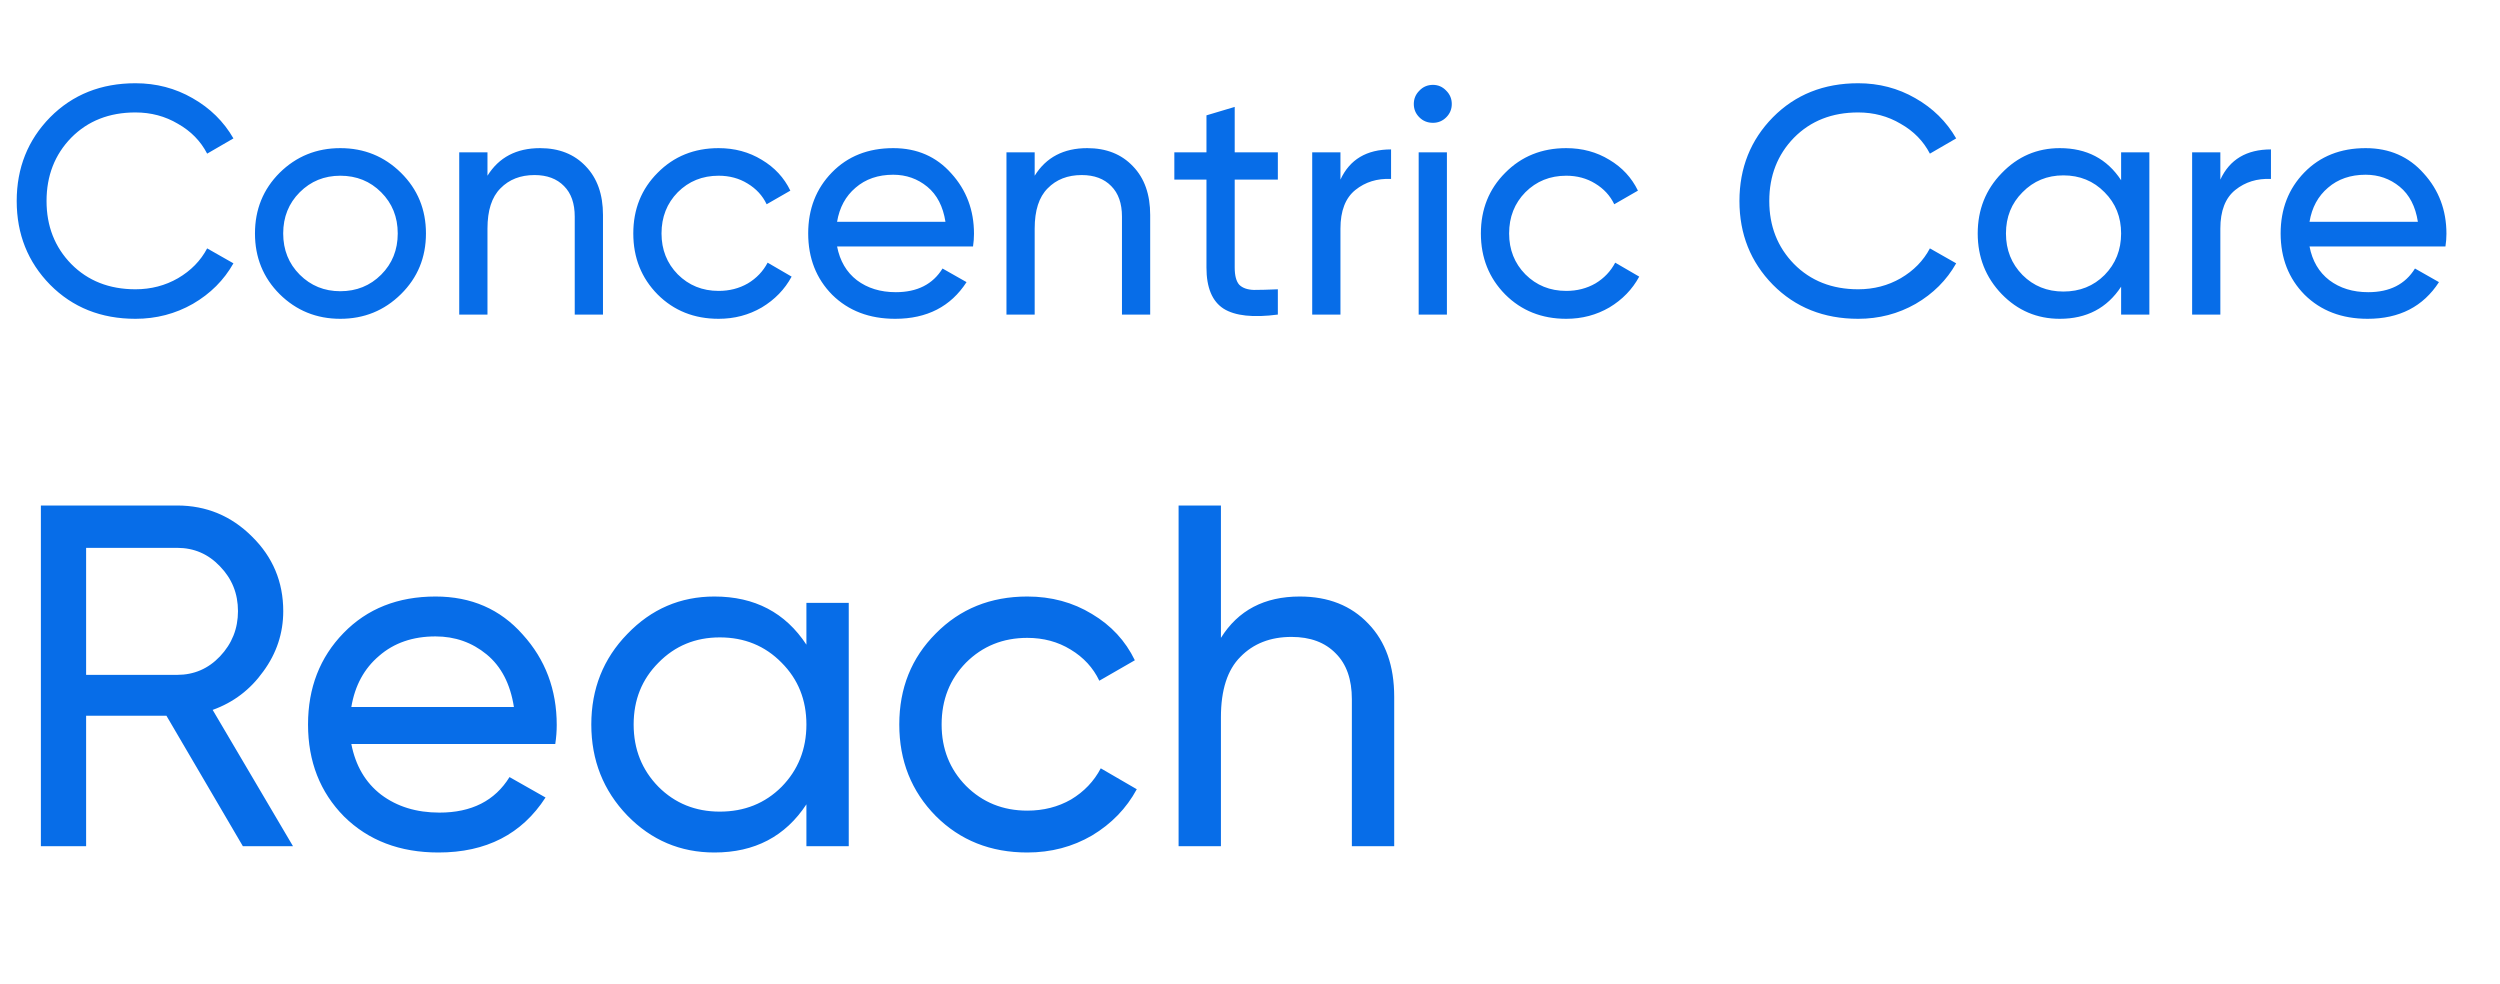
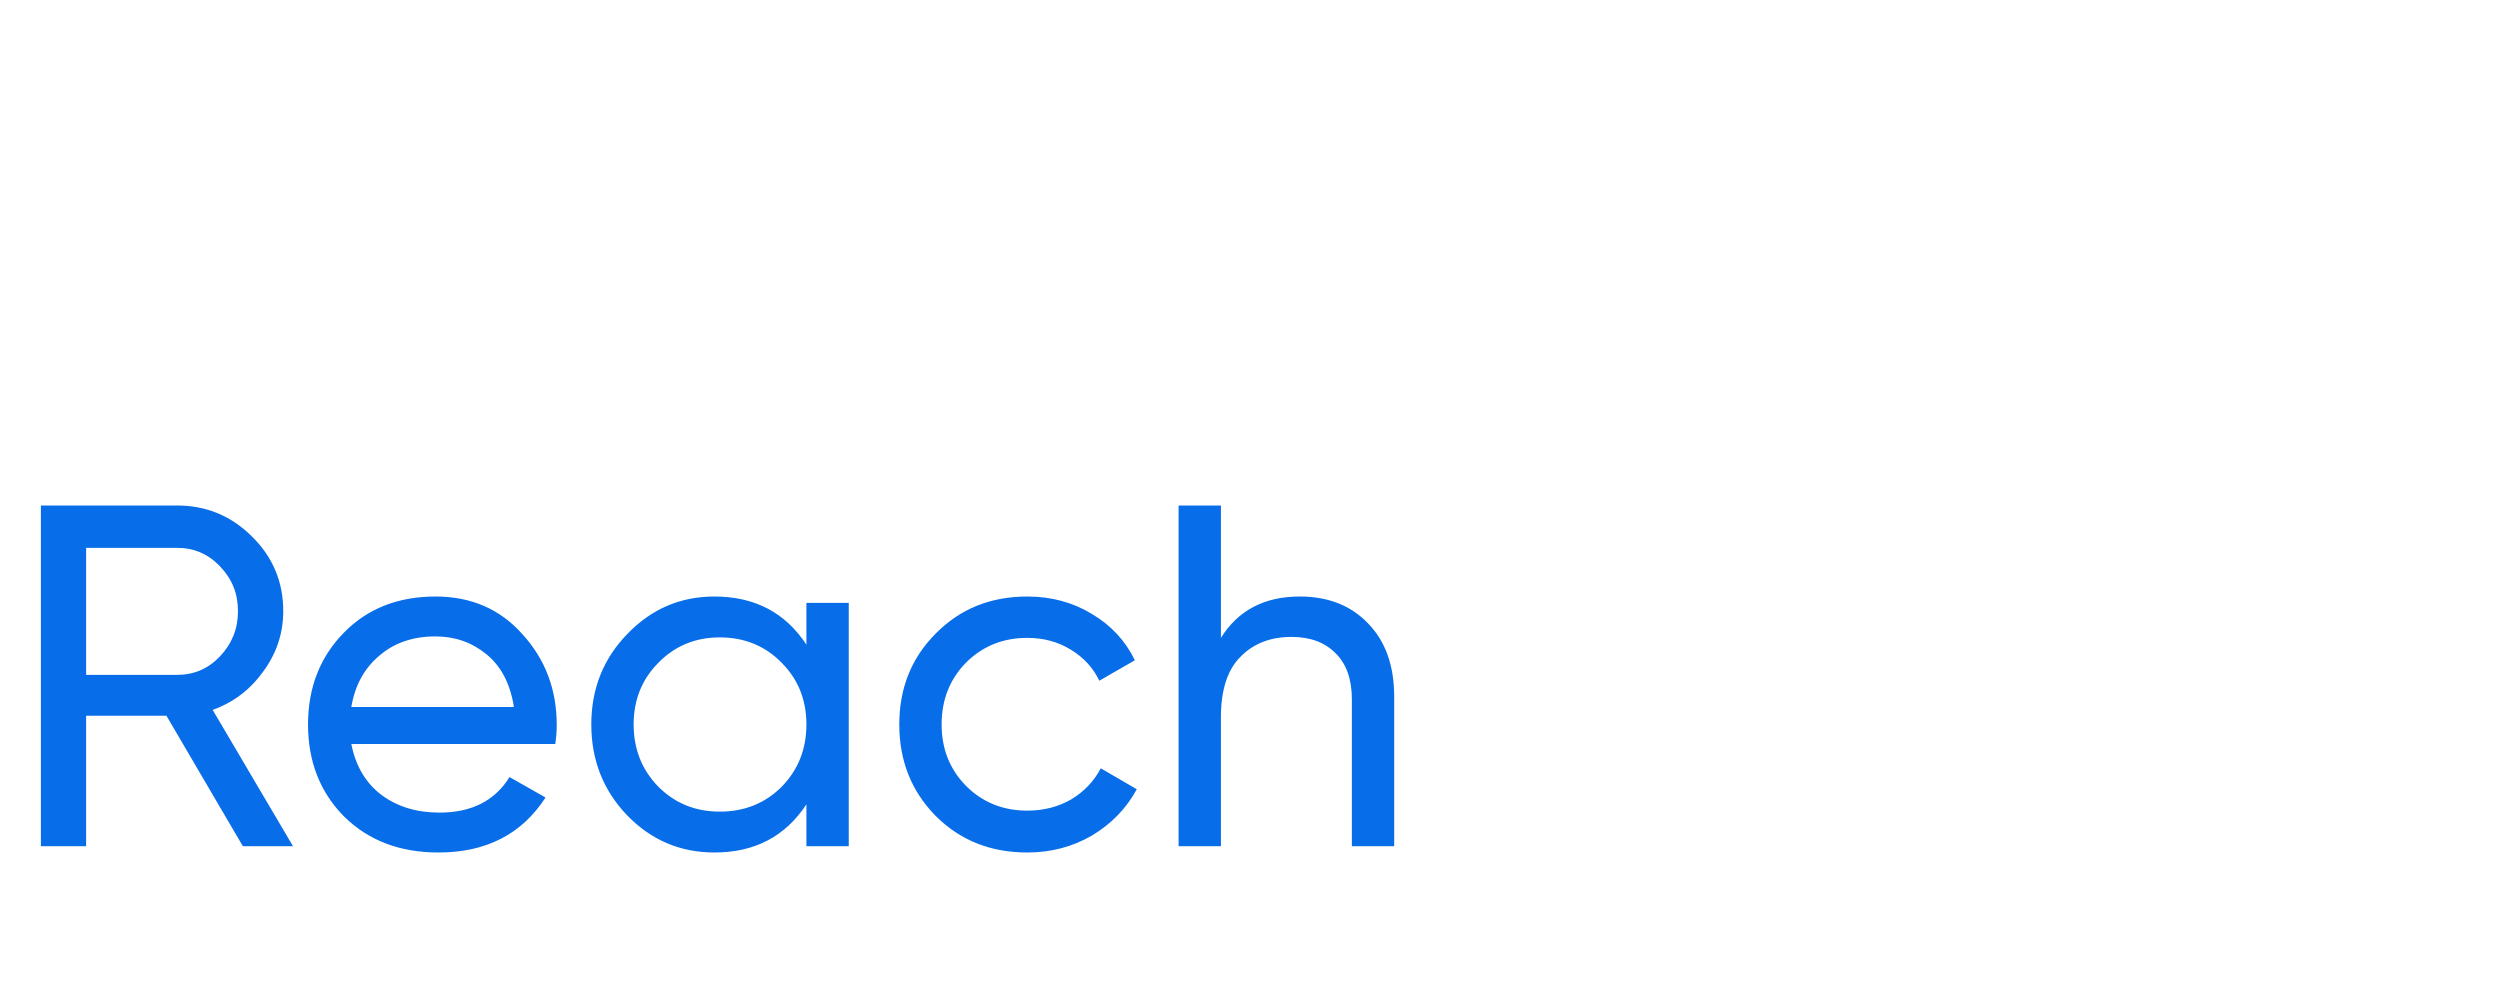
<svg xmlns="http://www.w3.org/2000/svg" width="94" height="37" viewBox="0 0 94 37" fill="none">
  <path d="M9.131 31.816L6.258 26.912H3.238V31.816H1.537V19.007H6.66C7.758 19.007 8.698 19.397 9.479 20.178C10.259 20.946 10.65 21.88 10.65 22.978C10.65 23.807 10.4 24.564 9.899 25.247C9.411 25.93 8.777 26.412 7.996 26.692L11.016 31.816H9.131ZM3.238 20.599V25.375H6.66C7.295 25.375 7.832 25.143 8.271 24.68C8.722 24.204 8.948 23.637 8.948 22.978C8.948 22.319 8.722 21.758 8.271 21.294C7.832 20.831 7.295 20.599 6.66 20.599H3.238ZM13.21 27.974C13.369 28.791 13.741 29.425 14.327 29.877C14.925 30.328 15.657 30.554 16.523 30.554C17.731 30.554 18.609 30.108 19.158 29.218L20.512 29.986C19.622 31.365 18.279 32.054 16.486 32.054C15.034 32.054 13.851 31.603 12.936 30.7C12.033 29.785 11.582 28.632 11.582 27.241C11.582 25.863 12.027 24.716 12.918 23.801C13.808 22.886 14.961 22.429 16.376 22.429C17.718 22.429 18.81 22.904 19.652 23.856C20.506 24.796 20.933 25.93 20.933 27.26C20.933 27.492 20.915 27.73 20.878 27.974H13.21ZM16.376 23.929C15.522 23.929 14.815 24.173 14.254 24.661C13.692 25.137 13.345 25.777 13.21 26.583H19.323C19.188 25.716 18.847 25.058 18.298 24.606C17.749 24.155 17.108 23.929 16.376 23.929ZM30.321 22.667H31.913V31.816H30.321V30.243C29.528 31.45 28.375 32.054 26.863 32.054C25.582 32.054 24.49 31.591 23.587 30.663C22.684 29.724 22.233 28.584 22.233 27.241C22.233 25.899 22.684 24.765 23.587 23.838C24.49 22.898 25.582 22.429 26.863 22.429C28.375 22.429 29.528 23.033 30.321 24.24V22.667ZM27.064 30.517C27.991 30.517 28.766 30.206 29.388 29.584C30.01 28.95 30.321 28.169 30.321 27.241C30.321 26.314 30.01 25.54 29.388 24.917C28.766 24.283 27.991 23.966 27.064 23.966C26.149 23.966 25.38 24.283 24.758 24.917C24.136 25.54 23.825 26.314 23.825 27.241C23.825 28.169 24.136 28.95 24.758 29.584C25.38 30.206 26.149 30.517 27.064 30.517ZM38.626 32.054C37.247 32.054 36.1 31.597 35.185 30.682C34.271 29.755 33.813 28.608 33.813 27.241C33.813 25.875 34.271 24.735 35.185 23.82C36.1 22.892 37.247 22.429 38.626 22.429C39.529 22.429 40.34 22.648 41.06 23.087C41.779 23.515 42.316 24.094 42.67 24.826L41.334 25.595C41.102 25.107 40.742 24.716 40.255 24.423C39.779 24.131 39.236 23.984 38.626 23.984C37.711 23.984 36.942 24.295 36.32 24.917C35.71 25.54 35.405 26.314 35.405 27.241C35.405 28.157 35.71 28.925 36.32 29.547C36.942 30.169 37.711 30.48 38.626 30.48C39.236 30.48 39.785 30.34 40.273 30.06C40.761 29.767 41.133 29.377 41.389 28.889L42.743 29.675C42.353 30.395 41.792 30.975 41.06 31.414C40.328 31.841 39.516 32.054 38.626 32.054ZM48.872 22.429C49.945 22.429 50.805 22.77 51.452 23.453C52.099 24.125 52.422 25.039 52.422 26.198V31.816H50.83V26.29C50.83 25.546 50.629 24.972 50.226 24.57C49.823 24.155 49.268 23.948 48.561 23.948C47.768 23.948 47.127 24.198 46.639 24.698C46.151 25.186 45.907 25.942 45.907 26.967V31.816H44.315V19.007H45.907V23.984C46.554 22.947 47.542 22.429 48.872 22.429Z" fill="#076DE8" />
-   <path d="M5.093 11.987C3.8 11.987 2.73 11.56 1.884 10.706C1.047 9.852 0.628 8.803 0.628 7.558C0.628 6.314 1.047 5.265 1.884 4.411C2.73 3.557 3.8 3.13 5.093 3.13C5.874 3.13 6.589 3.317 7.24 3.691C7.899 4.065 8.411 4.569 8.777 5.204L7.789 5.777C7.545 5.305 7.179 4.931 6.691 4.655C6.211 4.37 5.678 4.228 5.093 4.228C4.109 4.228 3.303 4.545 2.677 5.179C2.059 5.814 1.75 6.607 1.75 7.558C1.75 8.502 2.059 9.291 2.677 9.925C3.303 10.559 4.109 10.877 5.093 10.877C5.678 10.877 6.211 10.738 6.691 10.462C7.179 10.177 7.545 9.803 7.789 9.339L8.777 9.901C8.419 10.535 7.911 11.043 7.252 11.425C6.593 11.8 5.874 11.987 5.093 11.987ZM15.077 11.059C14.45 11.678 13.69 11.987 12.795 11.987C11.901 11.987 11.14 11.678 10.514 11.059C9.896 10.441 9.587 9.681 9.587 8.778C9.587 7.875 9.896 7.115 10.514 6.497C11.14 5.879 11.901 5.57 12.795 5.57C13.69 5.57 14.45 5.879 15.077 6.497C15.703 7.115 16.016 7.875 16.016 8.778C16.016 9.681 15.703 10.441 15.077 11.059ZM12.795 10.95C13.405 10.95 13.918 10.742 14.332 10.328C14.747 9.913 14.955 9.396 14.955 8.778C14.955 8.16 14.747 7.644 14.332 7.229C13.918 6.814 13.405 6.607 12.795 6.607C12.194 6.607 11.685 6.814 11.27 7.229C10.856 7.644 10.648 8.16 10.648 8.778C10.648 9.396 10.856 9.913 11.27 10.328C11.685 10.742 12.194 10.95 12.795 10.95ZM20.305 5.57C21.021 5.57 21.594 5.797 22.025 6.253C22.456 6.7 22.672 7.31 22.672 8.083V11.828H21.61V8.144C21.61 7.648 21.476 7.265 21.208 6.997C20.939 6.721 20.569 6.582 20.098 6.582C19.569 6.582 19.142 6.749 18.817 7.082C18.491 7.408 18.329 7.912 18.329 8.595V11.828H17.267V5.728H18.329V6.607C18.76 5.915 19.419 5.57 20.305 5.57ZM27.02 11.987C26.101 11.987 25.337 11.682 24.727 11.072C24.117 10.454 23.812 9.689 23.812 8.778C23.812 7.867 24.117 7.107 24.727 6.497C25.337 5.879 26.101 5.57 27.02 5.57C27.622 5.57 28.163 5.716 28.643 6.009C29.123 6.294 29.481 6.68 29.717 7.168L28.826 7.68C28.672 7.355 28.432 7.095 28.106 6.899C27.789 6.704 27.427 6.607 27.02 6.607C26.41 6.607 25.898 6.814 25.483 7.229C25.077 7.644 24.873 8.16 24.873 8.778C24.873 9.388 25.077 9.901 25.483 10.315C25.898 10.73 26.41 10.938 27.02 10.938C27.427 10.938 27.793 10.844 28.118 10.657C28.444 10.462 28.692 10.201 28.863 9.876L29.765 10.401C29.505 10.881 29.131 11.267 28.643 11.56C28.155 11.844 27.614 11.987 27.02 11.987ZM31.474 9.266C31.58 9.811 31.828 10.234 32.218 10.535C32.617 10.836 33.105 10.986 33.682 10.986C34.487 10.986 35.073 10.69 35.439 10.096L36.342 10.608C35.748 11.527 34.853 11.987 33.658 11.987C32.69 11.987 31.901 11.686 31.291 11.084C30.689 10.474 30.388 9.705 30.388 8.778C30.388 7.859 30.685 7.095 31.279 6.485C31.873 5.875 32.641 5.57 33.585 5.57C34.479 5.57 35.207 5.887 35.769 6.521C36.338 7.147 36.622 7.904 36.622 8.79C36.622 8.945 36.61 9.104 36.586 9.266H31.474ZM33.585 6.57C33.015 6.57 32.544 6.733 32.169 7.058C31.795 7.375 31.564 7.802 31.474 8.339H35.549C35.459 7.762 35.232 7.322 34.866 7.021C34.5 6.721 34.073 6.57 33.585 6.57ZM40.88 5.57C41.596 5.57 42.169 5.797 42.6 6.253C43.032 6.7 43.247 7.31 43.247 8.083V11.828H42.186V8.144C42.186 7.648 42.051 7.265 41.783 6.997C41.515 6.721 41.145 6.582 40.673 6.582C40.144 6.582 39.717 6.749 39.392 7.082C39.066 7.408 38.904 7.912 38.904 8.595V11.828H37.843V5.728H38.904V6.607C39.335 5.915 39.994 5.57 40.88 5.57ZM48.047 6.753H46.425V10.059C46.425 10.36 46.481 10.576 46.595 10.706C46.717 10.828 46.9 10.893 47.144 10.901C47.388 10.901 47.689 10.893 48.047 10.877V11.828C47.12 11.95 46.441 11.877 46.01 11.608C45.579 11.332 45.363 10.816 45.363 10.059V6.753H44.155V5.728H45.363V4.337L46.425 4.02V5.728H48.047V6.753ZM50.401 6.753C50.75 5.997 51.385 5.618 52.304 5.618V6.729C51.783 6.704 51.336 6.842 50.962 7.143C50.588 7.444 50.401 7.928 50.401 8.595V11.828H49.339V5.728H50.401V6.753ZM53.879 4.618C53.676 4.618 53.505 4.549 53.367 4.411C53.228 4.272 53.159 4.106 53.159 3.91C53.159 3.715 53.228 3.549 53.367 3.41C53.505 3.264 53.676 3.191 53.879 3.191C54.074 3.191 54.241 3.264 54.379 3.41C54.518 3.549 54.587 3.715 54.587 3.91C54.587 4.106 54.518 4.272 54.379 4.411C54.241 4.549 54.074 4.618 53.879 4.618ZM53.342 11.828V5.728H54.404V11.828H53.342ZM58.89 11.987C57.971 11.987 57.206 11.682 56.596 11.072C55.986 10.454 55.681 9.689 55.681 8.778C55.681 7.867 55.986 7.107 56.596 6.497C57.206 5.879 57.971 5.57 58.89 5.57C59.492 5.57 60.033 5.716 60.513 6.009C60.992 6.294 61.35 6.68 61.586 7.168L60.696 7.68C60.541 7.355 60.301 7.095 59.976 6.899C59.658 6.704 59.297 6.607 58.89 6.607C58.28 6.607 57.768 6.814 57.353 7.229C56.946 7.644 56.743 8.16 56.743 8.778C56.743 9.388 56.946 9.901 57.353 10.315C57.768 10.73 58.28 10.938 58.89 10.938C59.297 10.938 59.663 10.844 59.988 10.657C60.313 10.462 60.561 10.201 60.732 9.876L61.635 10.401C61.375 10.881 61.001 11.267 60.513 11.56C60.025 11.844 59.484 11.987 58.89 11.987ZM69.868 11.987C68.575 11.987 67.505 11.56 66.66 10.706C65.822 9.852 65.403 8.803 65.403 7.558C65.403 6.314 65.822 5.265 66.66 4.411C67.505 3.557 68.575 3.13 69.868 3.13C70.649 3.13 71.365 3.317 72.015 3.691C72.674 4.065 73.186 4.569 73.552 5.204L72.564 5.777C72.32 5.305 71.954 4.931 71.466 4.655C70.987 4.37 70.454 4.228 69.868 4.228C68.884 4.228 68.079 4.545 67.453 5.179C66.835 5.814 66.525 6.607 66.525 7.558C66.525 8.502 66.835 9.291 67.453 9.925C68.079 10.559 68.884 10.877 69.868 10.877C70.454 10.877 70.987 10.738 71.466 10.462C71.954 10.177 72.32 9.803 72.564 9.339L73.552 9.901C73.195 10.535 72.686 11.043 72.028 11.425C71.369 11.8 70.649 11.987 69.868 11.987ZM79.754 5.728H80.816V11.828H79.754V10.779C79.226 11.584 78.457 11.987 77.449 11.987C76.595 11.987 75.867 11.678 75.265 11.059C74.663 10.433 74.362 9.673 74.362 8.778C74.362 7.884 74.663 7.127 75.265 6.509C75.867 5.883 76.595 5.57 77.449 5.57C78.457 5.57 79.226 5.972 79.754 6.777V5.728ZM77.583 10.962C78.201 10.962 78.718 10.755 79.132 10.34C79.547 9.917 79.754 9.396 79.754 8.778C79.754 8.16 79.547 7.644 79.132 7.229C78.718 6.806 78.201 6.594 77.583 6.594C76.973 6.594 76.461 6.806 76.046 7.229C75.631 7.644 75.424 8.16 75.424 8.778C75.424 9.396 75.631 9.917 76.046 10.34C76.461 10.755 76.973 10.962 77.583 10.962ZM83.485 6.753C83.835 5.997 84.469 5.618 85.388 5.618V6.729C84.868 6.704 84.421 6.842 84.047 7.143C83.672 7.444 83.485 7.928 83.485 8.595V11.828H82.424V5.728H83.485V6.753ZM86.838 9.266C86.943 9.811 87.191 10.234 87.582 10.535C87.98 10.836 88.468 10.986 89.046 10.986C89.851 10.986 90.437 10.69 90.803 10.096L91.705 10.608C91.112 11.527 90.217 11.987 89.021 11.987C88.054 11.987 87.265 11.686 86.655 11.084C86.053 10.474 85.752 9.705 85.752 8.778C85.752 7.859 86.049 7.095 86.642 6.485C87.236 5.875 88.005 5.57 88.948 5.57C89.843 5.57 90.571 5.887 91.132 6.521C91.701 7.147 91.986 7.904 91.986 8.79C91.986 8.945 91.974 9.104 91.949 9.266H86.838ZM88.948 6.57C88.379 6.57 87.907 6.733 87.533 7.058C87.159 7.375 86.927 7.802 86.838 8.339H90.912C90.823 7.762 90.595 7.322 90.229 7.021C89.863 6.721 89.436 6.57 88.948 6.57Z" fill="#076DE8" />
</svg>